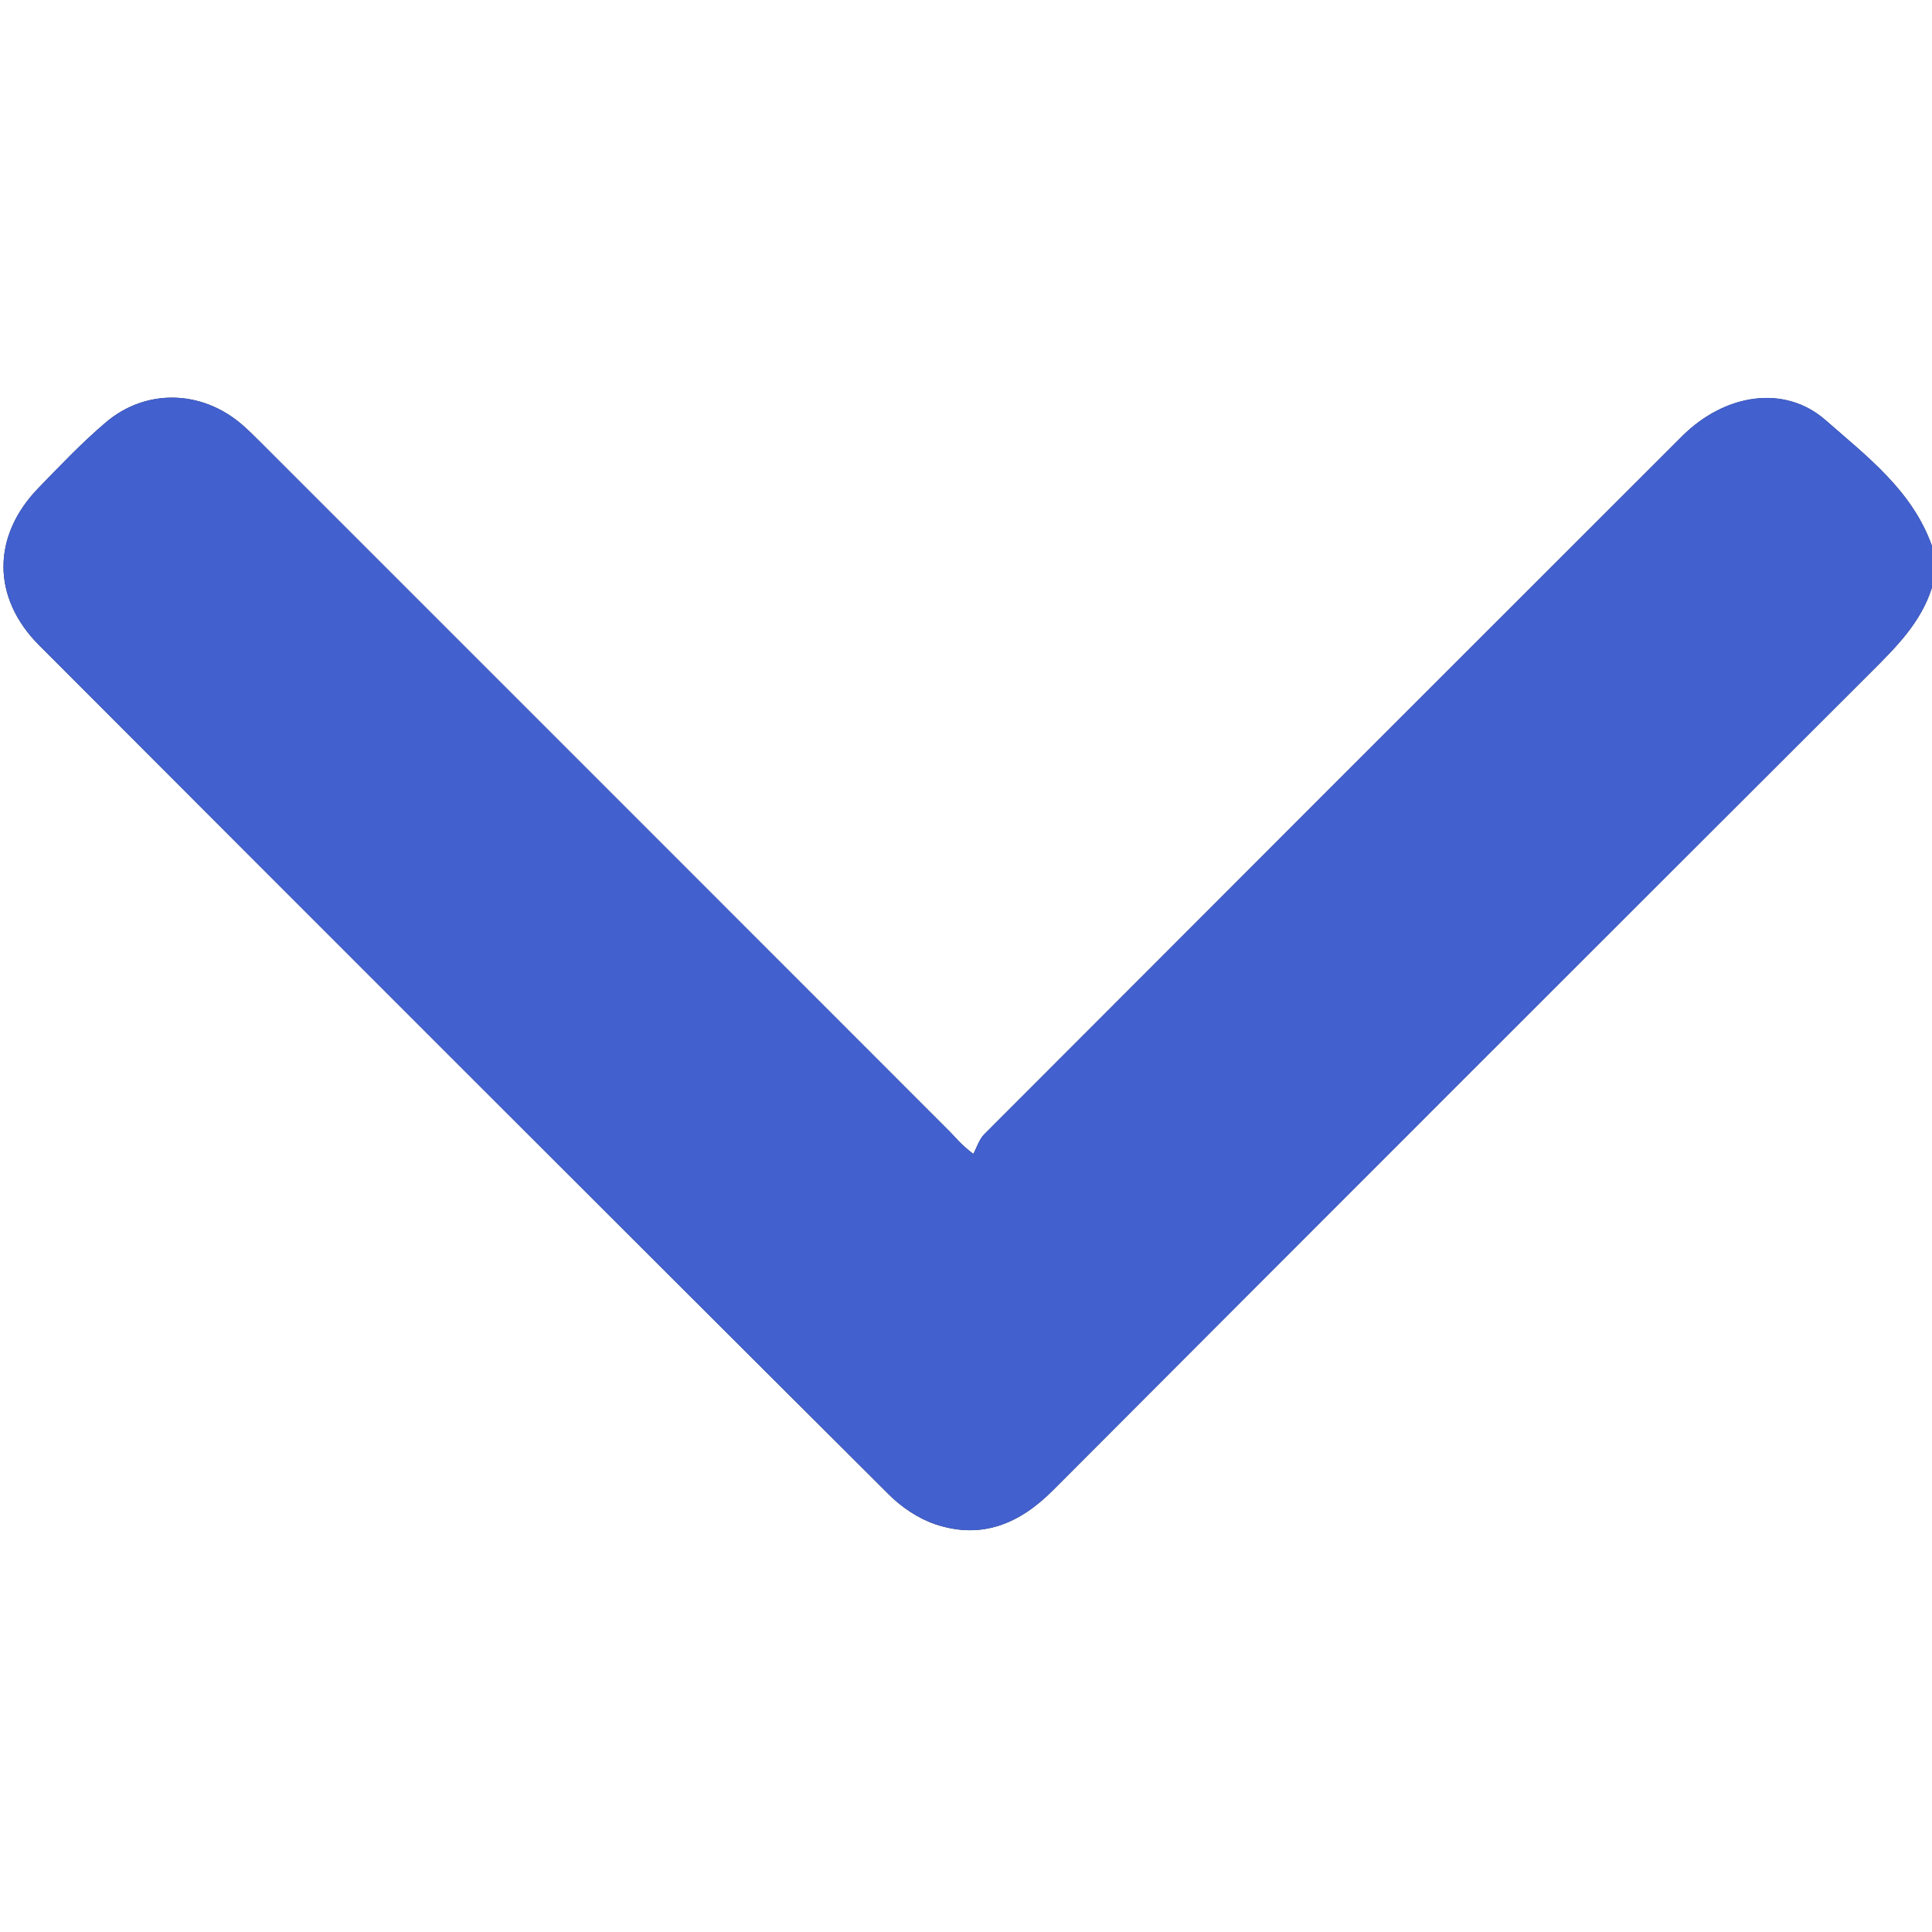
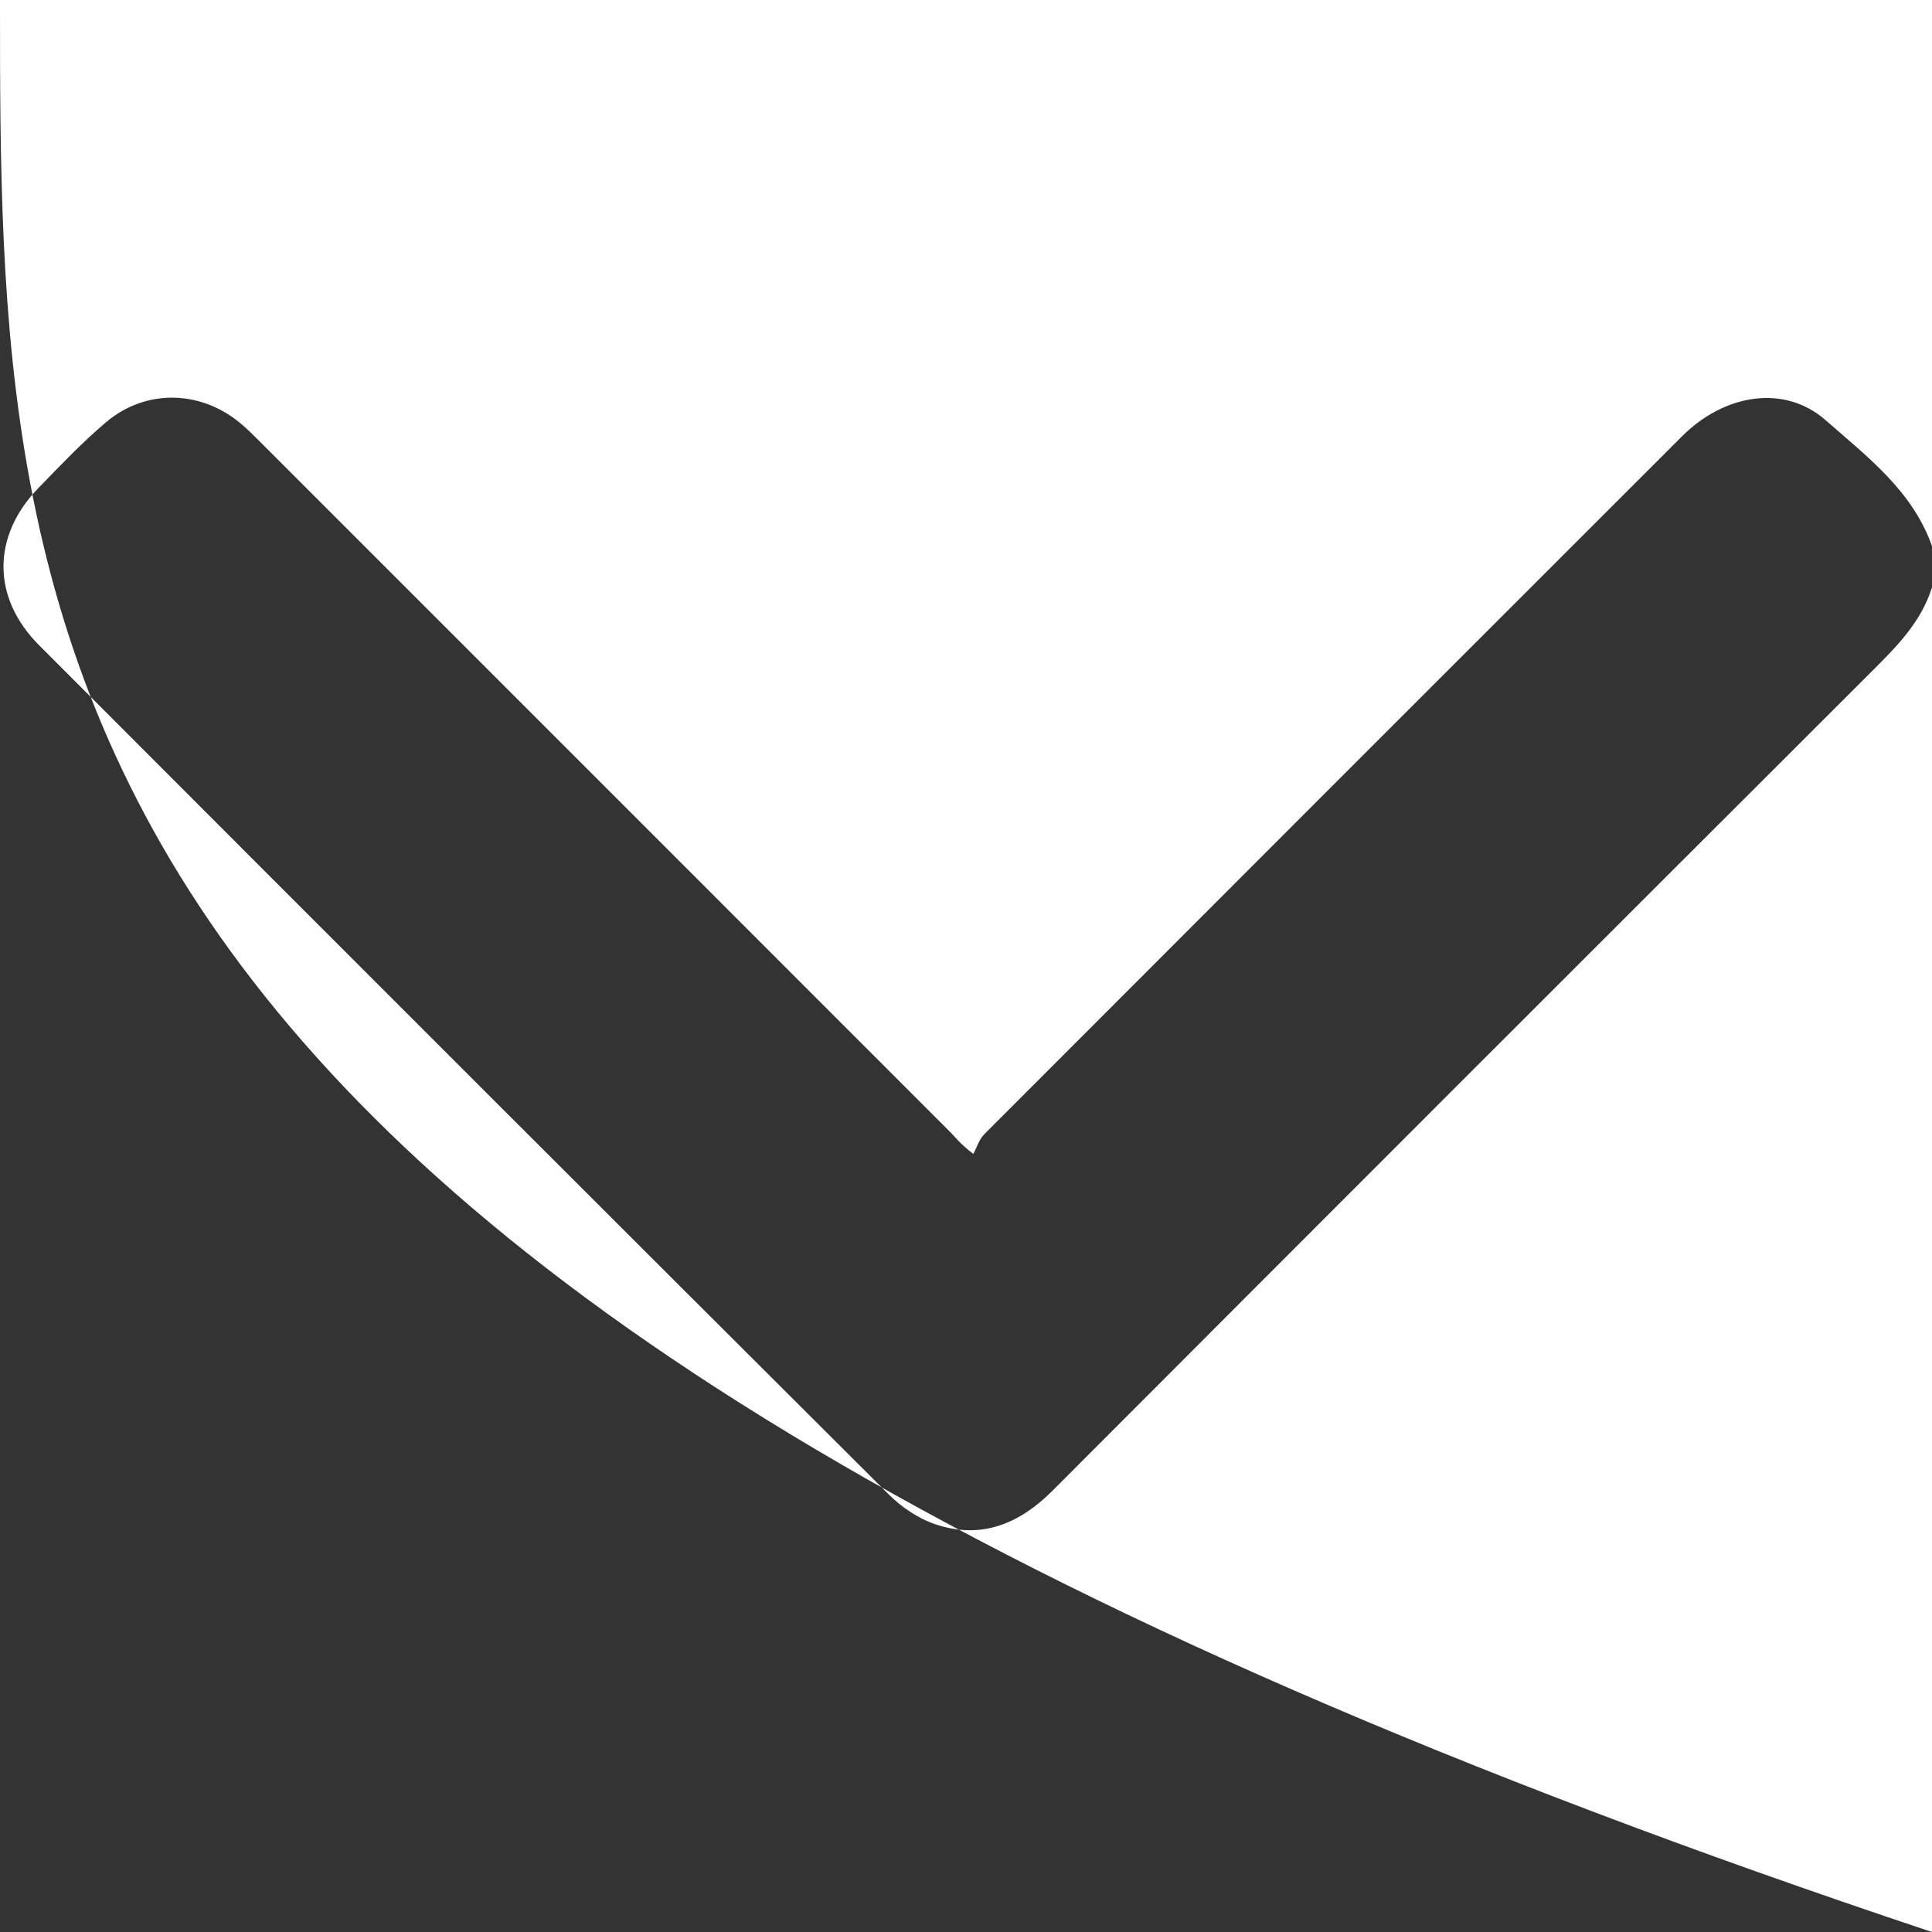
<svg xmlns="http://www.w3.org/2000/svg" id="Capa_2" viewBox="0 0 392.17 392.17">
  <rect x="0" y="0" width="392.17" height="392.17" fill="#333333" stroke="none" />
  <defs fill="#4260ce">
    <style>.cls-1,.cls-2{stroke-width:0px;}.cls-2{fill:#ffffff;}</style>
  </defs>
  <g id="Capa_1-2">
-     <path fill="#4260ce" class="cls-2" d="M392.17,119.26v272.91H0C0,261.45,0,130.72,0,0c130.72,0,261.45,0,392.17,0,0,36.95,0,73.9,0,110.85-3.97-11.24-13.2-18.18-21.6-25.56-8.24-7.24-20.39-5.48-29.19,3.32-47.22,47.19-94.42,94.38-141.58,141.62-1.04,1.04-1.5,2.65-2.23,4-2.68-2.04-3.56-3.31-4.64-4.39-46.73-46.76-93.49-93.51-140.24-140.26-1.17-1.17-2.34-2.34-3.6-3.42-8.15-7.01-19.45-7.35-27.62-.41-4.84,4.11-9.25,8.75-13.68,13.32-9.45,9.75-9.49,22.26.16,31.92,57.42,57.52,114.89,114.98,172.45,172.36,2.62,2.61,6.03,4.91,9.5,6.07,9.29,3.11,17.01-.07,23.8-6.88,55.34-55.46,110.74-110.84,166.19-166.2,5.06-5.05,10.06-10.03,12.27-17.08Z" />
-     <path class="cls-1" d="M392.17,119.26c-2.21,7.05-7.22,12.03-12.27,17.08-55.44,55.35-110.85,110.74-166.19,166.2-6.79,6.81-14.51,9.99-23.8,6.88-3.47-1.16-6.89-3.46-9.5-6.07C122.84,245.97,65.37,188.5,7.95,130.98c-9.65-9.66-9.61-22.17-.16-31.92,4.43-4.57,8.84-9.2,13.68-13.32,8.16-6.94,19.47-6.6,27.62.41,1.25,1.08,2.43,2.25,3.6,3.42,46.75,46.75,93.51,93.49,140.24,140.26,1.08,1.08,1.96,2.35,4.64,4.39.73-1.35,1.19-2.96,2.23-4,47.16-47.24,94.36-94.44,141.58-141.62,8.81-8.8,20.95-10.56,29.19-3.32,8.4,7.38,17.63,14.33,21.6,25.56v8.41Z" fill="#4260ce" />
+     <path fill="#4260ce" class="cls-2" d="M392.17,119.26v272.91C0,261.45,0,130.72,0,0c130.72,0,261.45,0,392.17,0,0,36.95,0,73.9,0,110.85-3.97-11.24-13.2-18.18-21.6-25.56-8.24-7.24-20.39-5.48-29.19,3.32-47.22,47.19-94.42,94.38-141.58,141.62-1.04,1.04-1.5,2.65-2.23,4-2.68-2.04-3.56-3.31-4.64-4.39-46.73-46.76-93.49-93.51-140.24-140.26-1.17-1.17-2.34-2.34-3.6-3.42-8.15-7.01-19.45-7.35-27.62-.41-4.84,4.11-9.25,8.75-13.68,13.32-9.45,9.75-9.49,22.26.16,31.92,57.42,57.52,114.89,114.98,172.45,172.36,2.62,2.61,6.03,4.91,9.5,6.07,9.29,3.11,17.01-.07,23.8-6.88,55.34-55.46,110.74-110.84,166.19-166.2,5.06-5.05,10.06-10.03,12.27-17.08Z" />
  </g>
</svg>